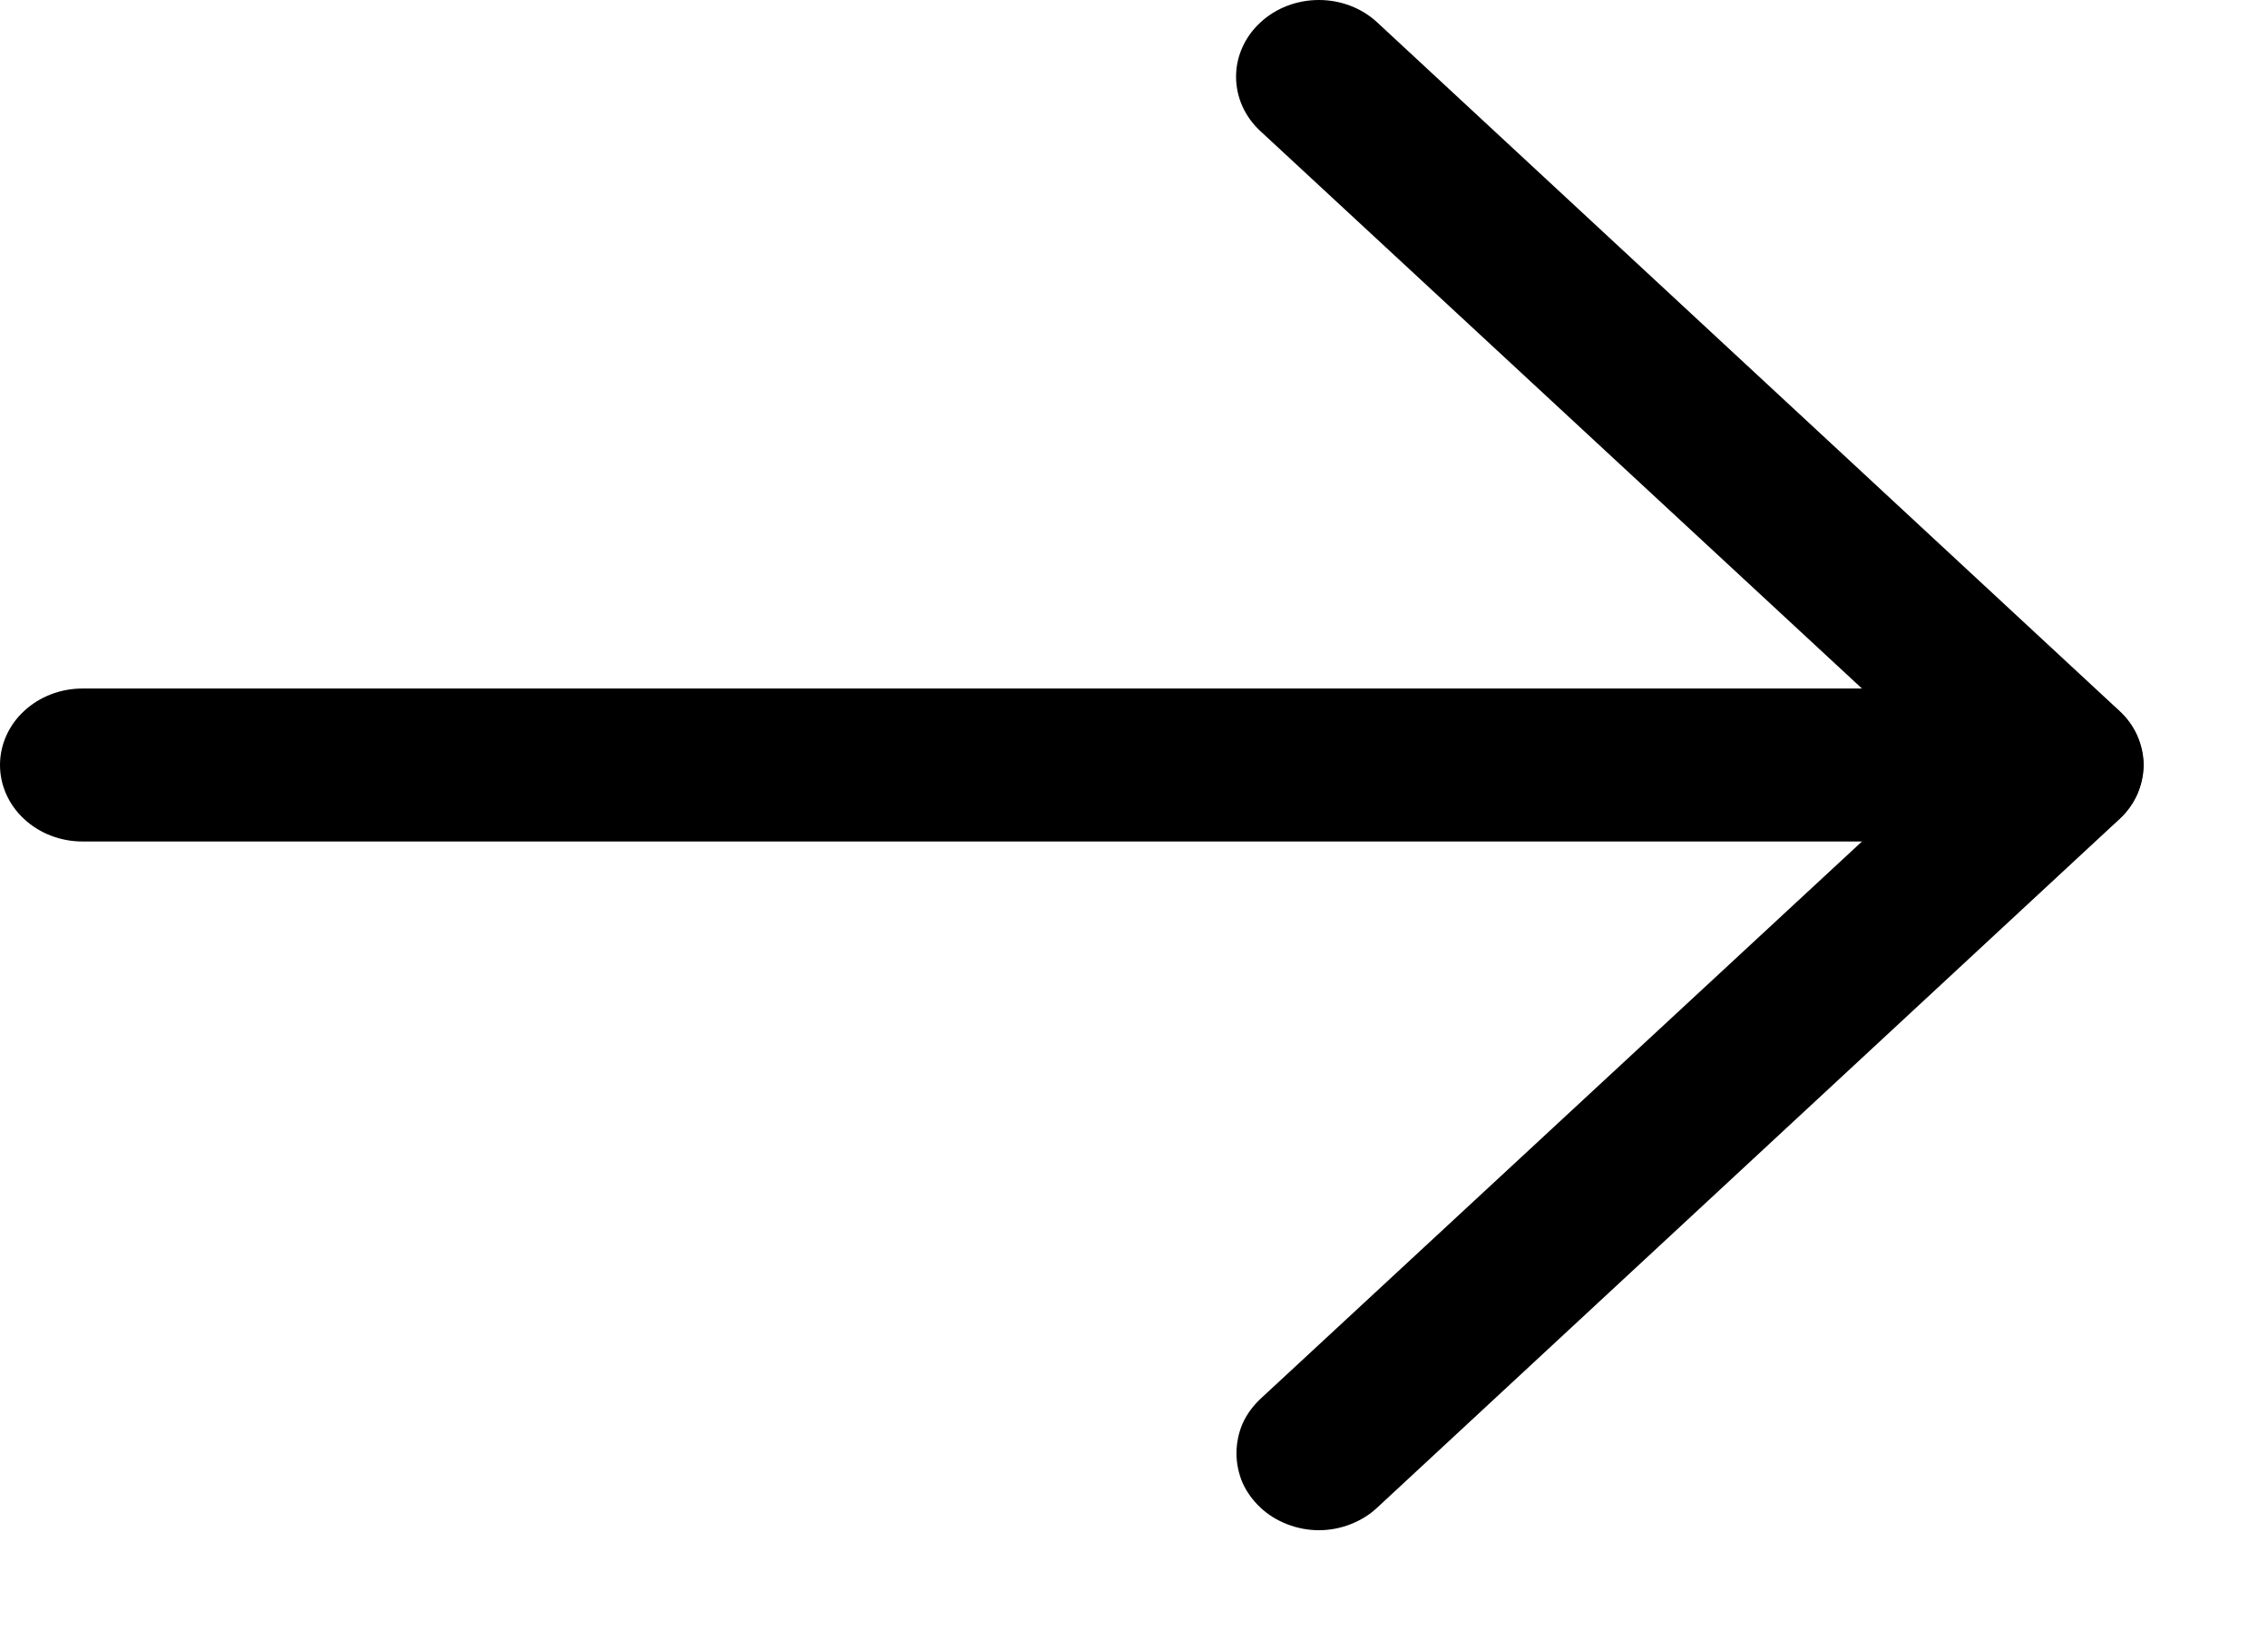
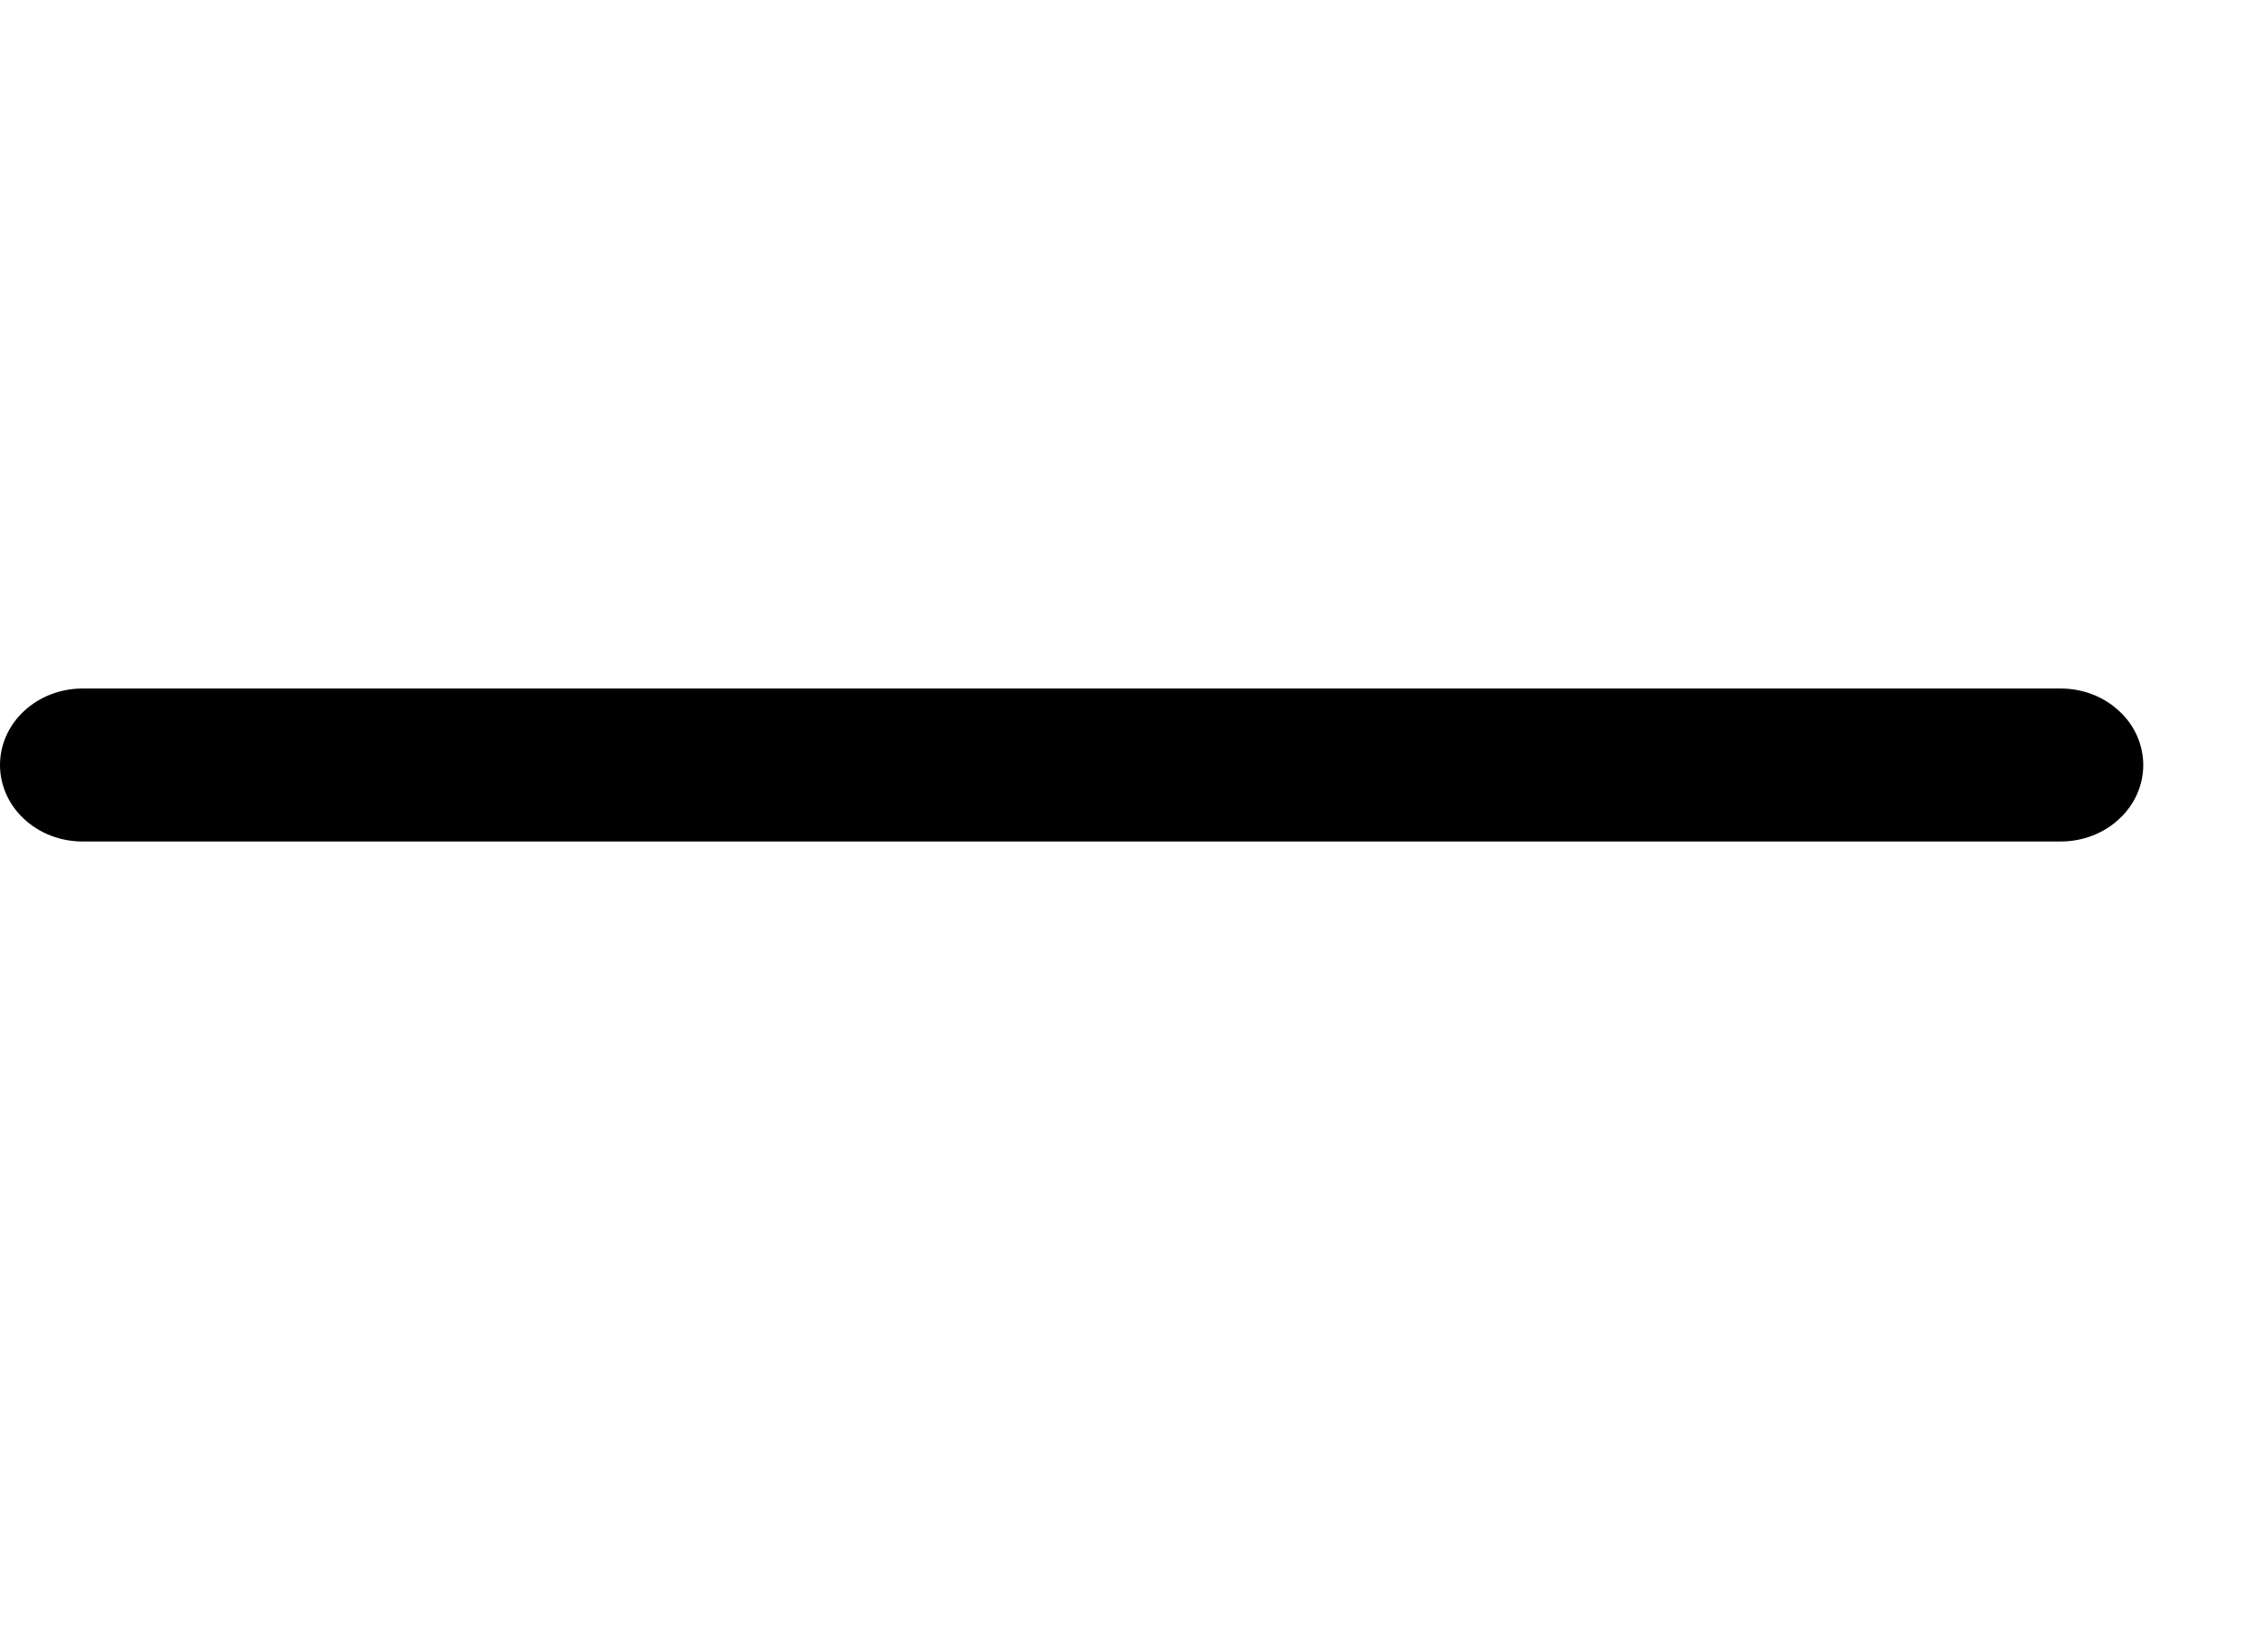
<svg xmlns="http://www.w3.org/2000/svg" width="11" height="8" viewBox="0 0 11 8" fill="none">
-   <path d="M5.997 7.05C5.997 7.001 6.007 6.952 6.026 6.907C6.046 6.862 6.076 6.821 6.113 6.786L9.431 3.711L6.113 0.636C6.037 0.566 5.995 0.471 5.995 0.372C5.995 0.274 6.037 0.179 6.113 0.109C6.188 0.039 6.29 1.47199e-09 6.397 0C6.503 -1.47199e-09 6.605 0.039 6.68 0.109L10.279 3.448C10.316 3.482 10.346 3.523 10.366 3.568C10.386 3.614 10.397 3.662 10.397 3.711C10.397 3.76 10.386 3.808 10.366 3.854C10.346 3.899 10.316 3.94 10.279 3.974L6.68 7.313C6.643 7.348 6.599 7.375 6.55 7.394C6.502 7.413 6.449 7.423 6.397 7.423C6.344 7.423 6.292 7.413 6.243 7.394C6.194 7.375 6.15 7.348 6.113 7.313C6.076 7.278 6.046 7.237 6.026 7.192C6.007 7.147 5.997 7.098 5.997 7.05Z" fill="black" />
  <path d="M0 3.711C0 3.613 0.042 3.518 0.117 3.449C0.192 3.379 0.294 3.34 0.4 3.34L9.995 3.34C10.101 3.34 10.203 3.379 10.278 3.449C10.353 3.518 10.395 3.613 10.395 3.711C10.395 3.809 10.353 3.904 10.278 3.973C10.203 4.043 10.101 4.082 9.995 4.082L0.4 4.082C0.294 4.082 0.192 4.043 0.117 3.973C0.042 3.904 0 3.809 0 3.711Z" fill="black" />
</svg>